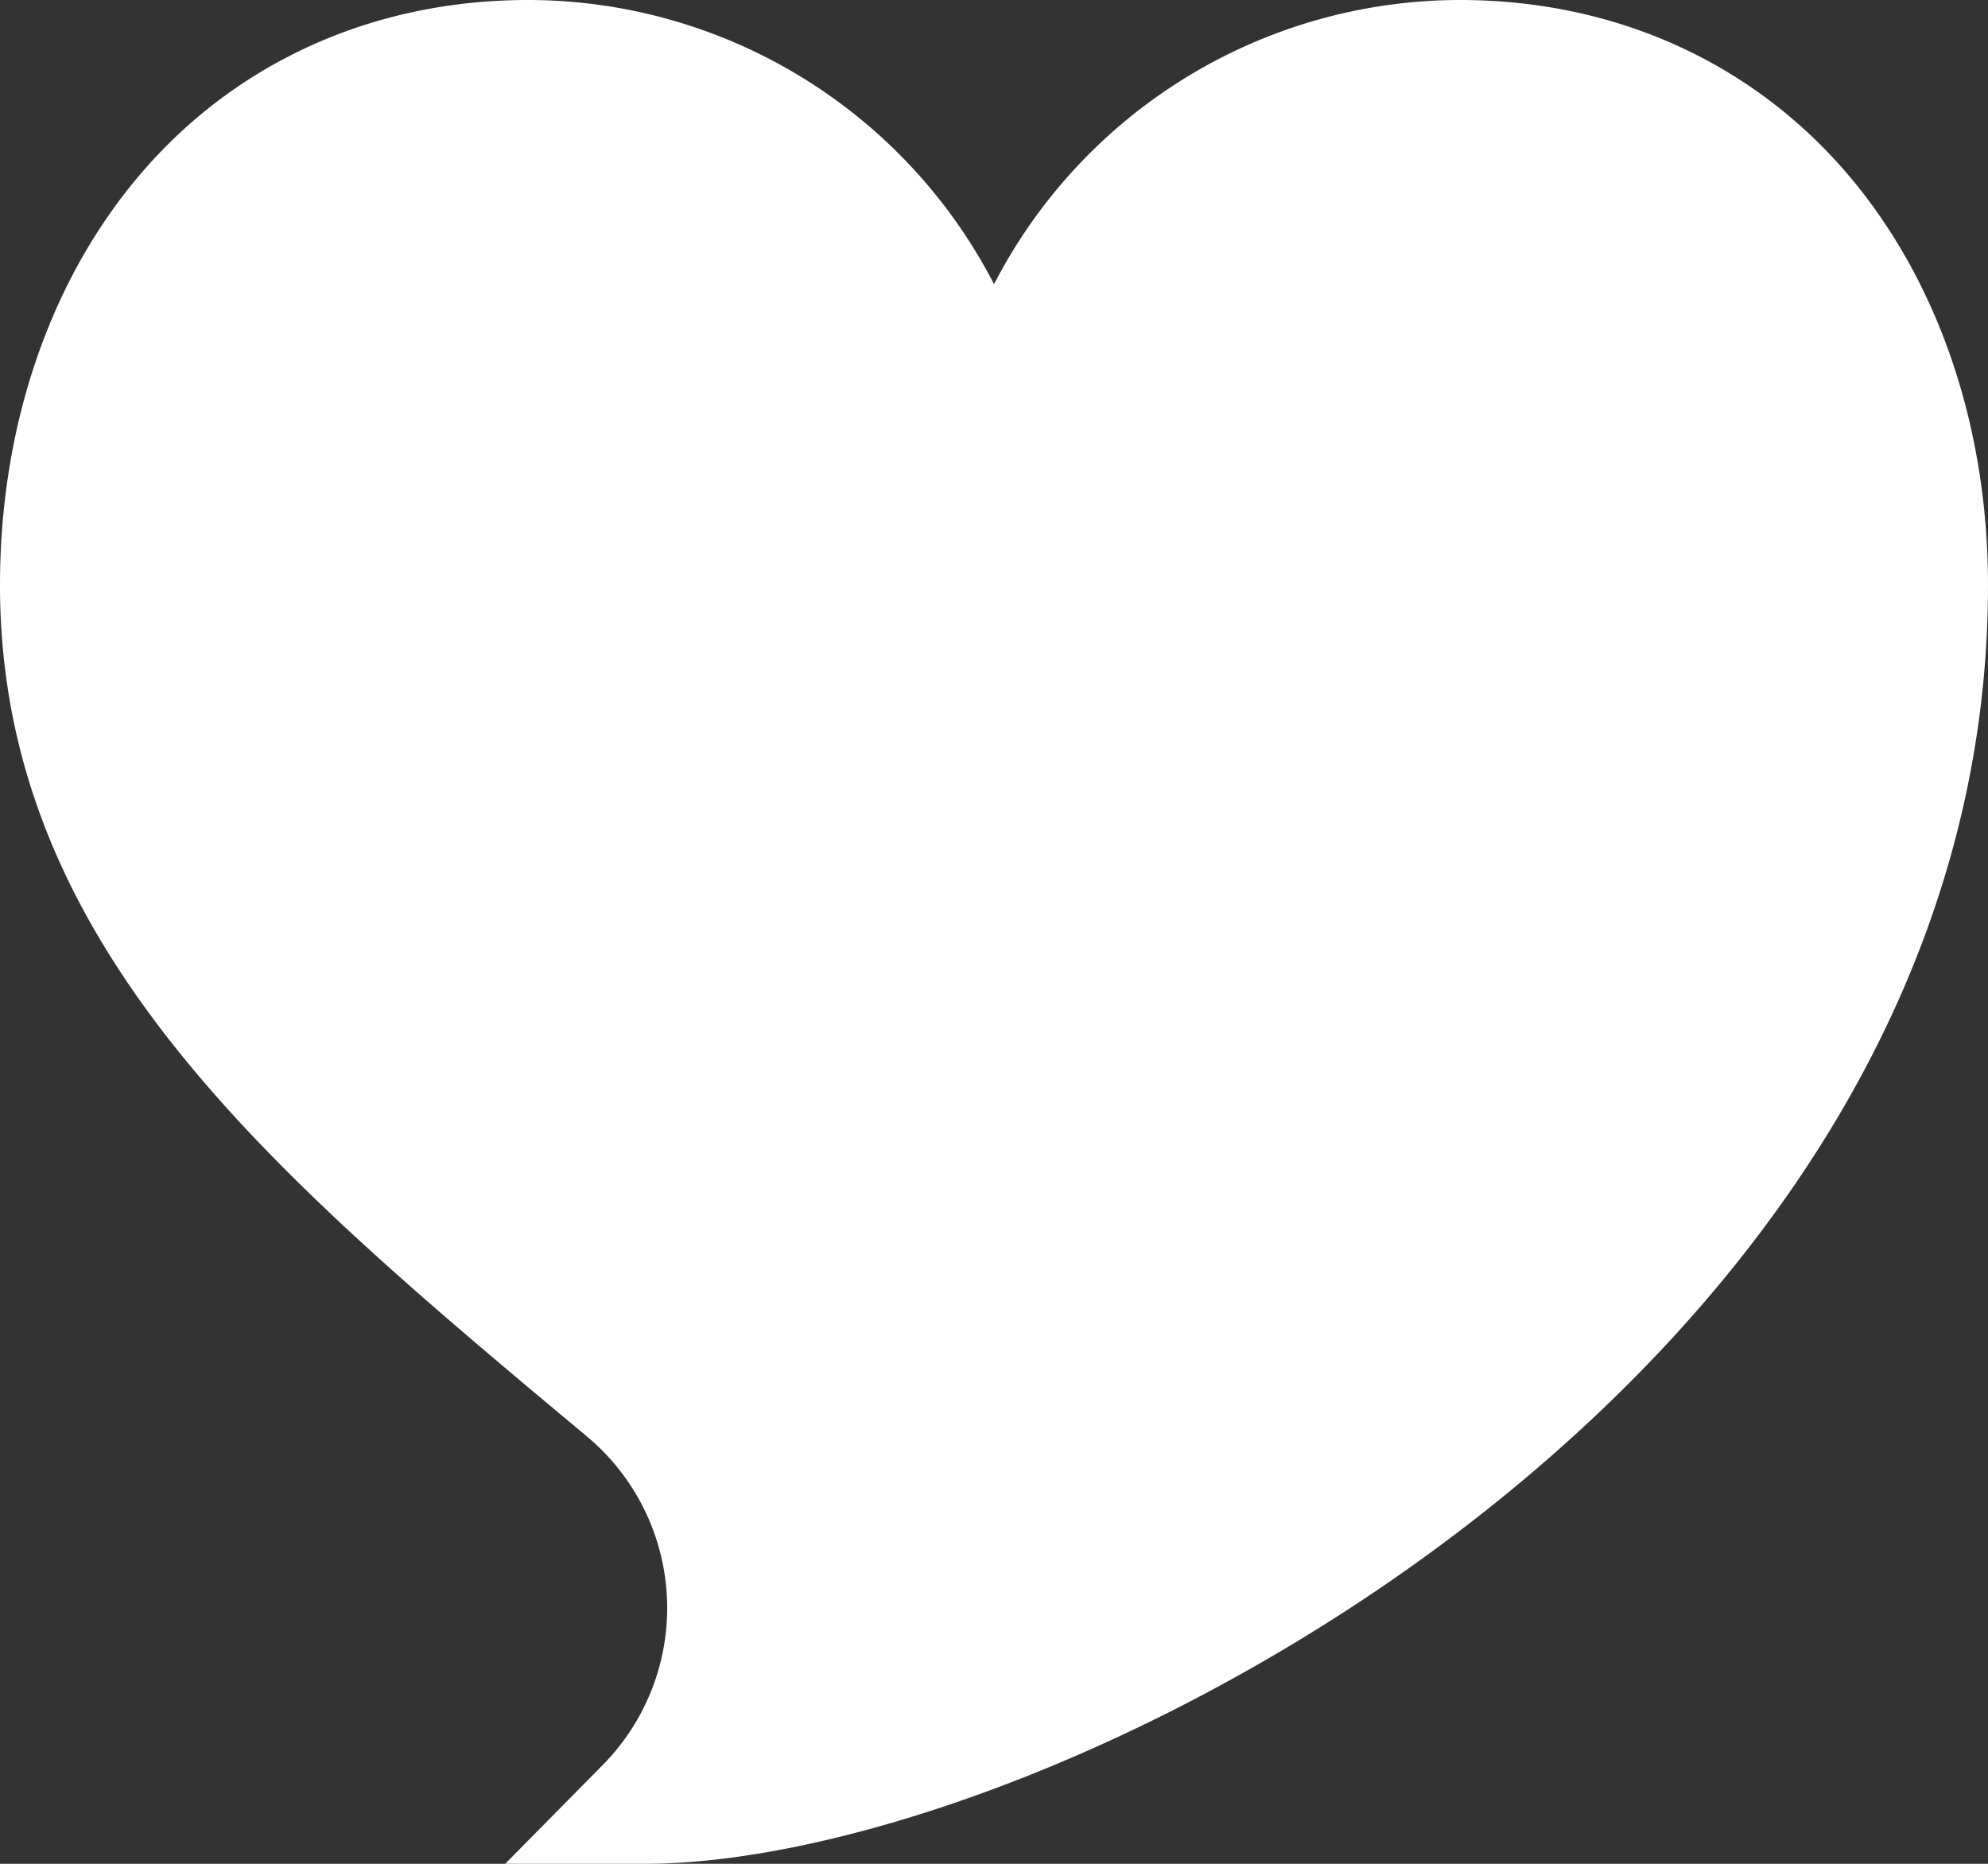
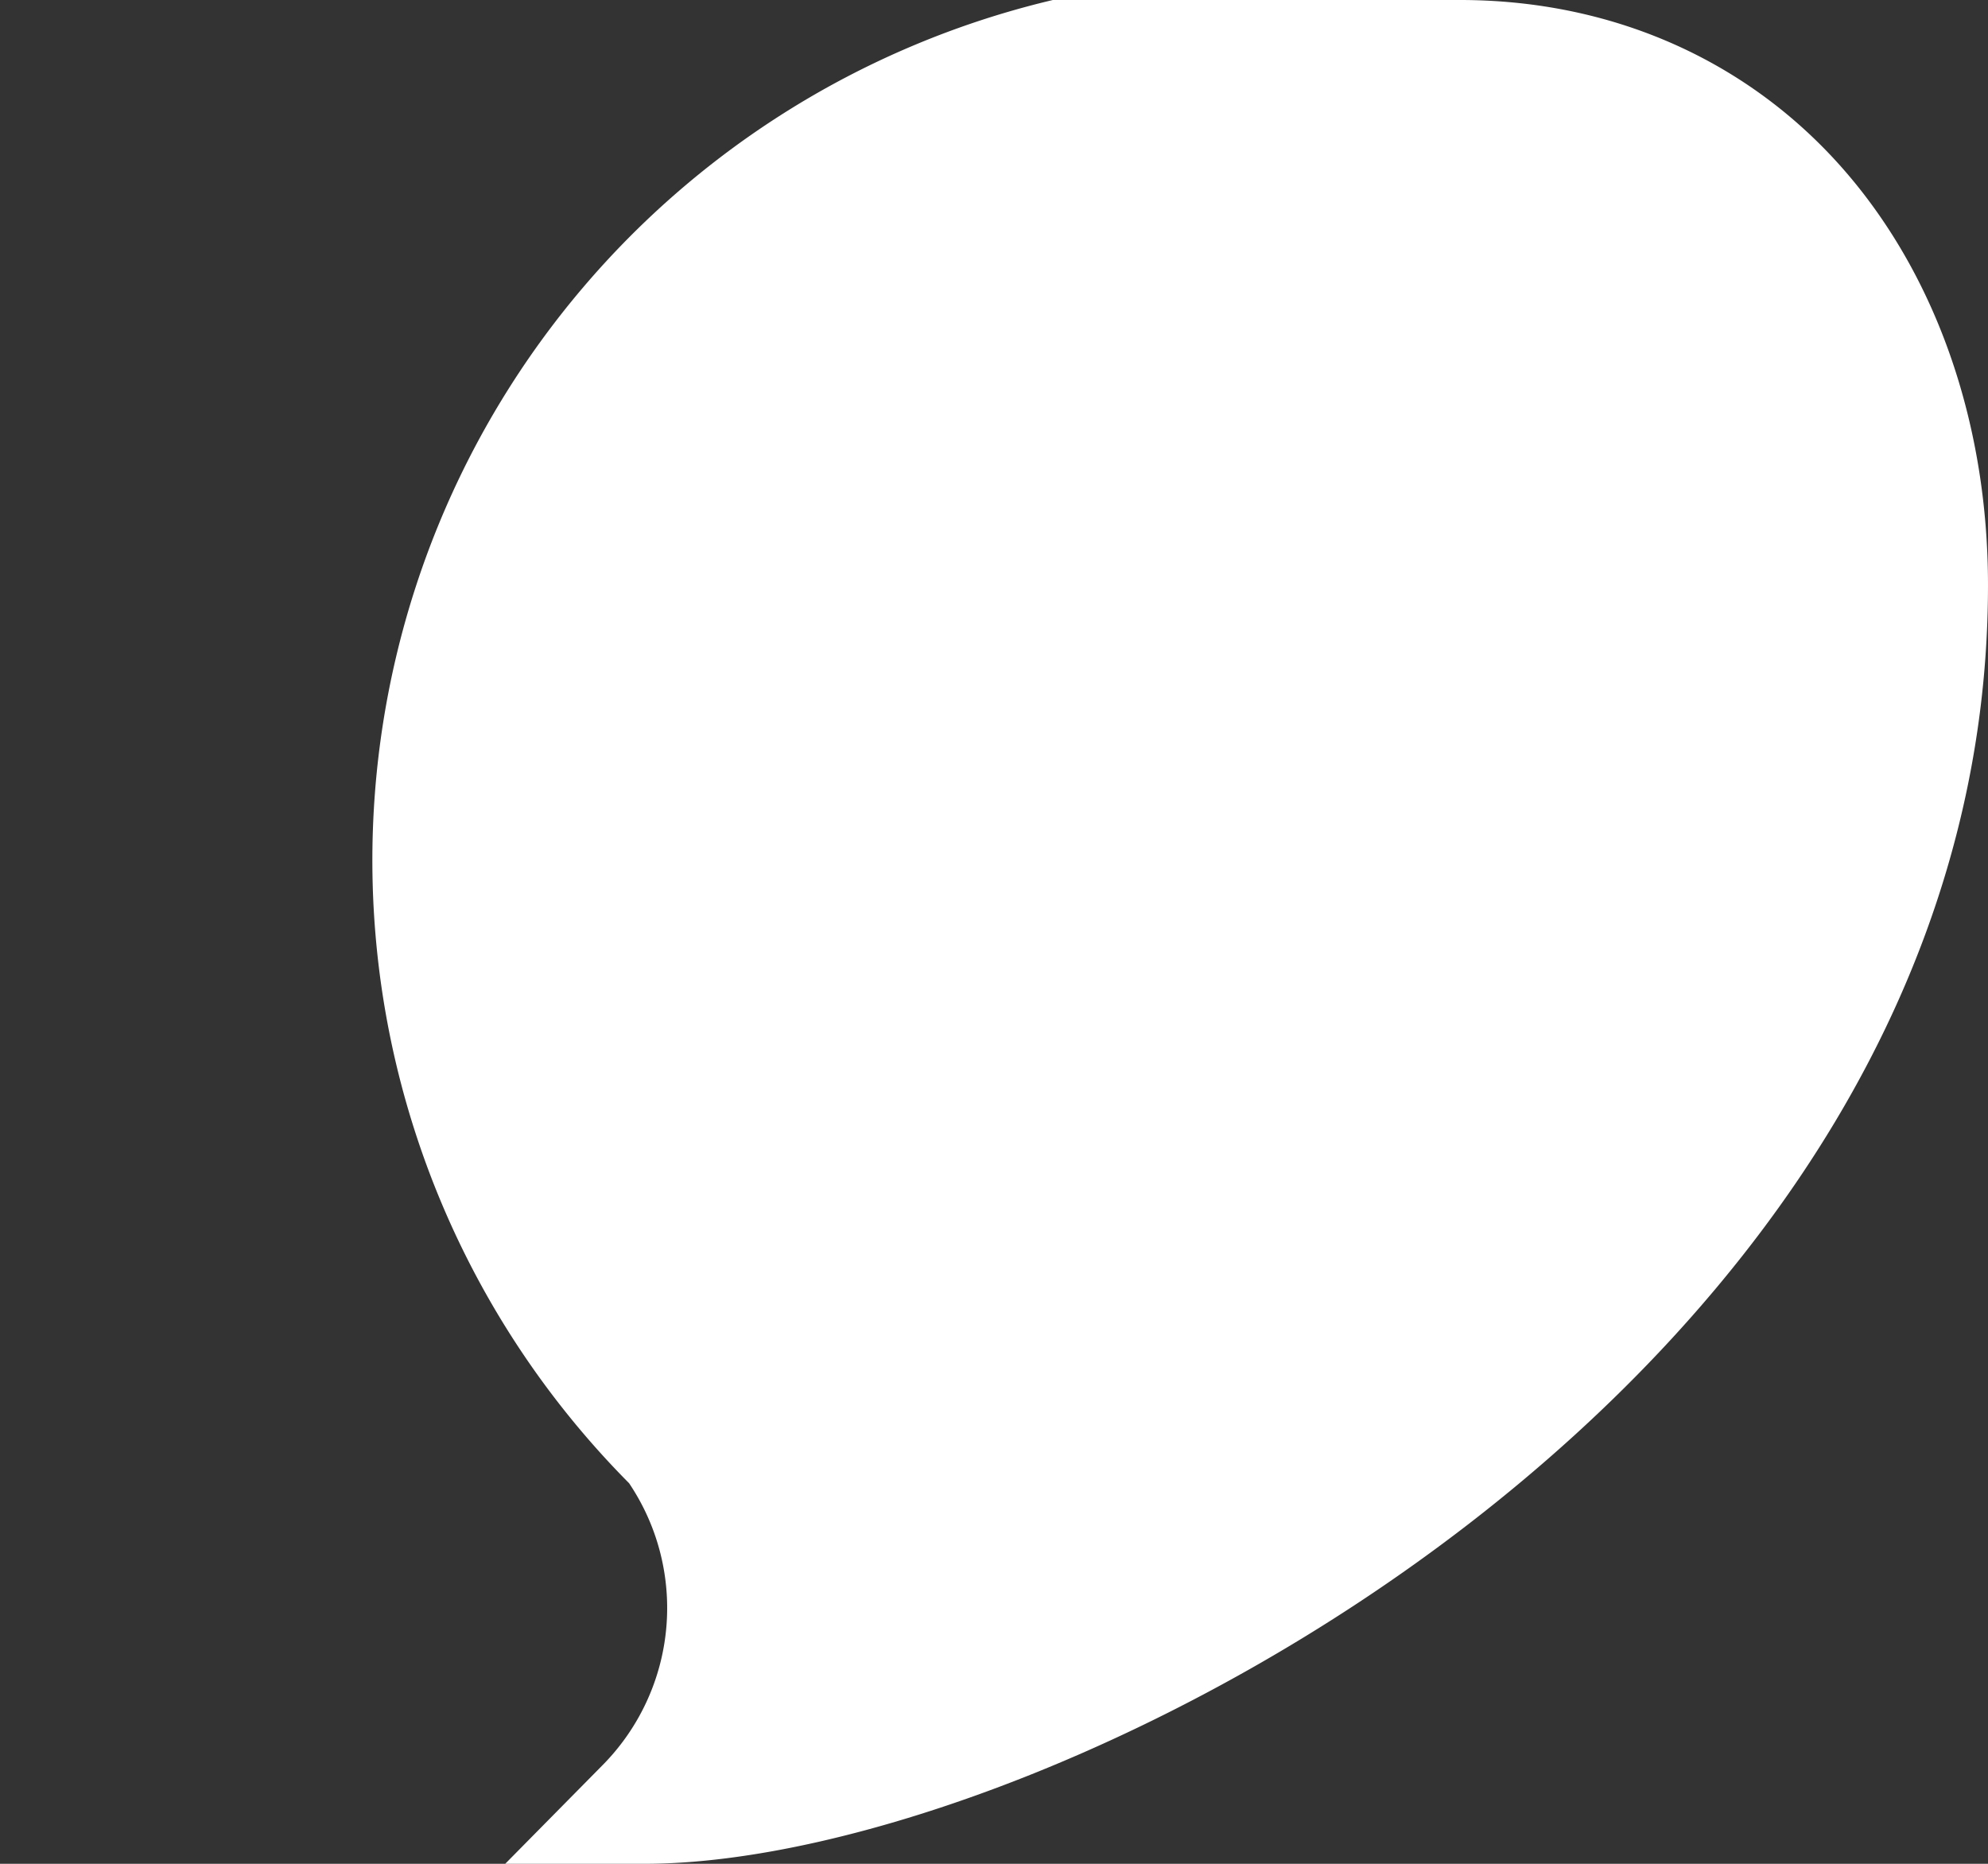
<svg xmlns="http://www.w3.org/2000/svg" width="210.328" height="197.182" viewBox="0 0 210.328 197.182">
  <rect x="0" y="0" width="210.328" height="197.182" fill="#333333" stroke="none" />
-   <path id="Path_739" data-name="Path 739" d="M68.192,213.182H53.452l10.354-10.491a23.642,23.642,0,0,0-1.715-34.724C28.774,140.139,0,116.1,0,77.9,0,61.163,5.233,45.771,14.736,34.561,24.882,22.592,39.49,16,55.868,16a55.518,55.518,0,0,1,49.3,30.065A55.518,55.518,0,0,1,154.459,16c16.379,0,30.988,6.592,41.134,18.564,9.5,11.21,14.734,26.6,14.734,43.339C210.328,162.074,111.608,213.182,68.192,213.182Z" transform="translate(0 -16)" fill="#fff" />
+   <path id="Path_739" data-name="Path 739" d="M68.192,213.182H53.452l10.354-10.491a23.642,23.642,0,0,0-1.715-34.724a55.518,55.518,0,0,1,49.3,30.065A55.518,55.518,0,0,1,154.459,16c16.379,0,30.988,6.592,41.134,18.564,9.5,11.21,14.734,26.6,14.734,43.339C210.328,162.074,111.608,213.182,68.192,213.182Z" transform="translate(0 -16)" fill="#fff" />
</svg>